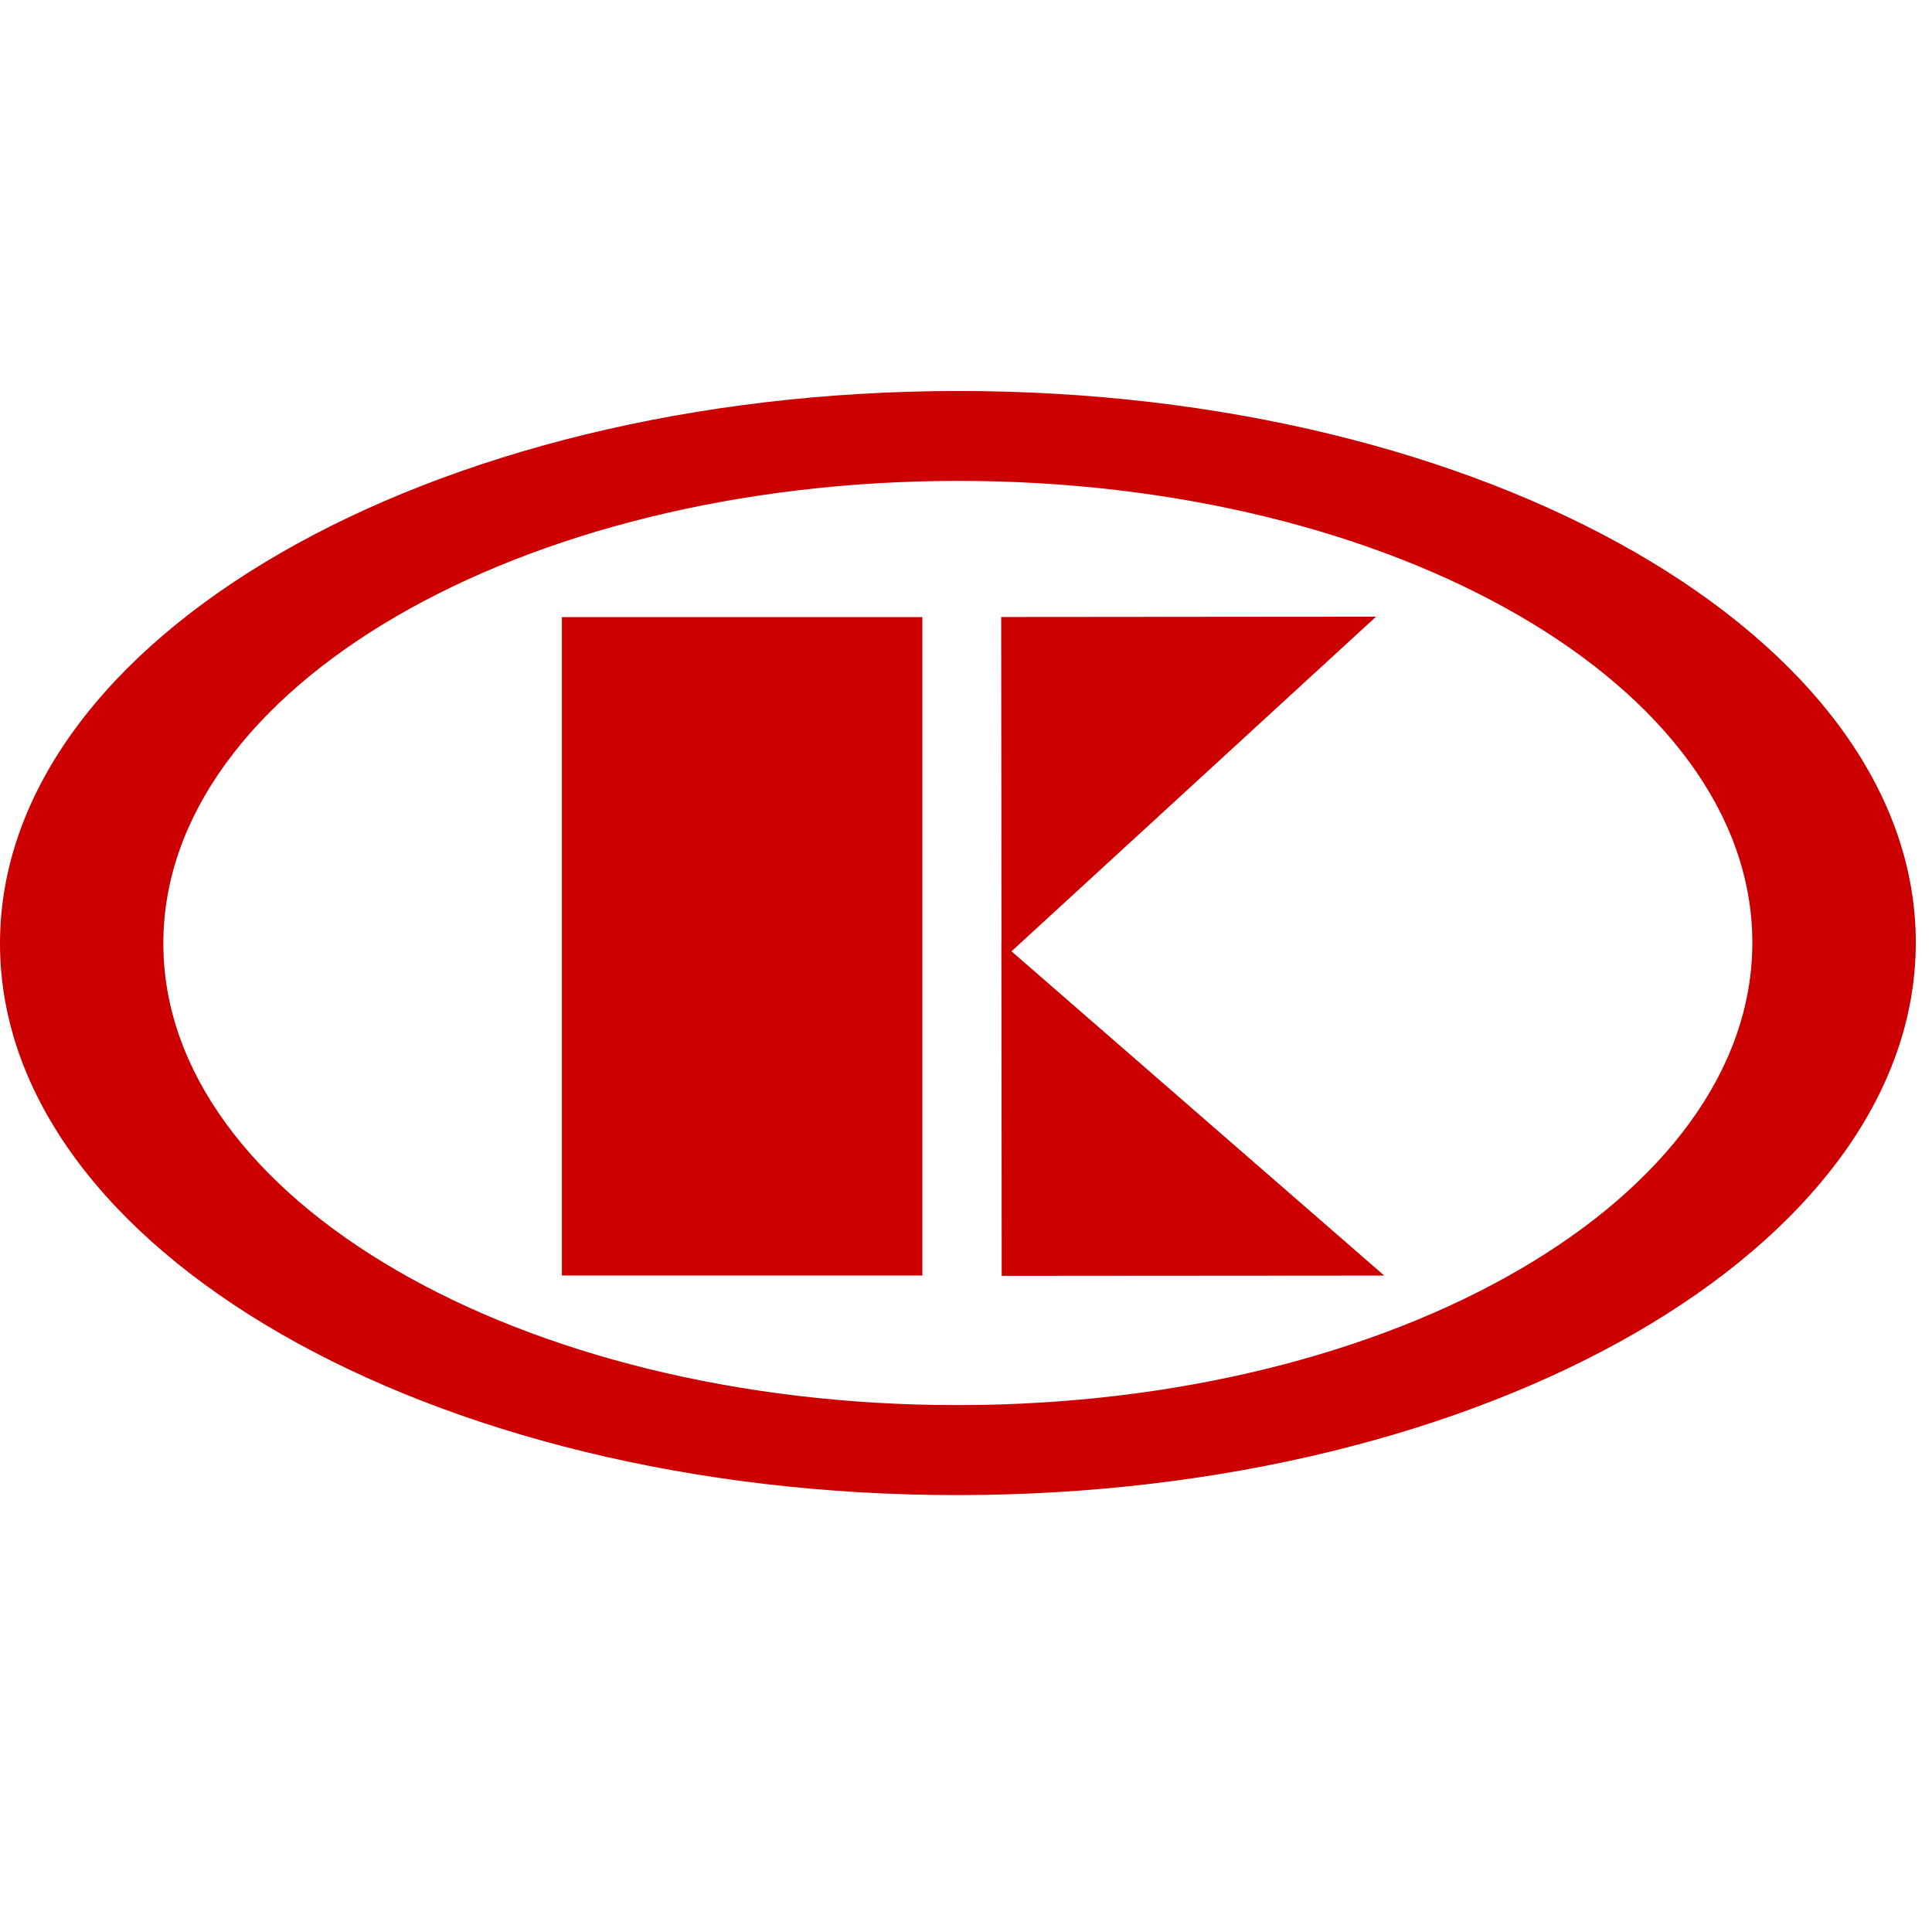
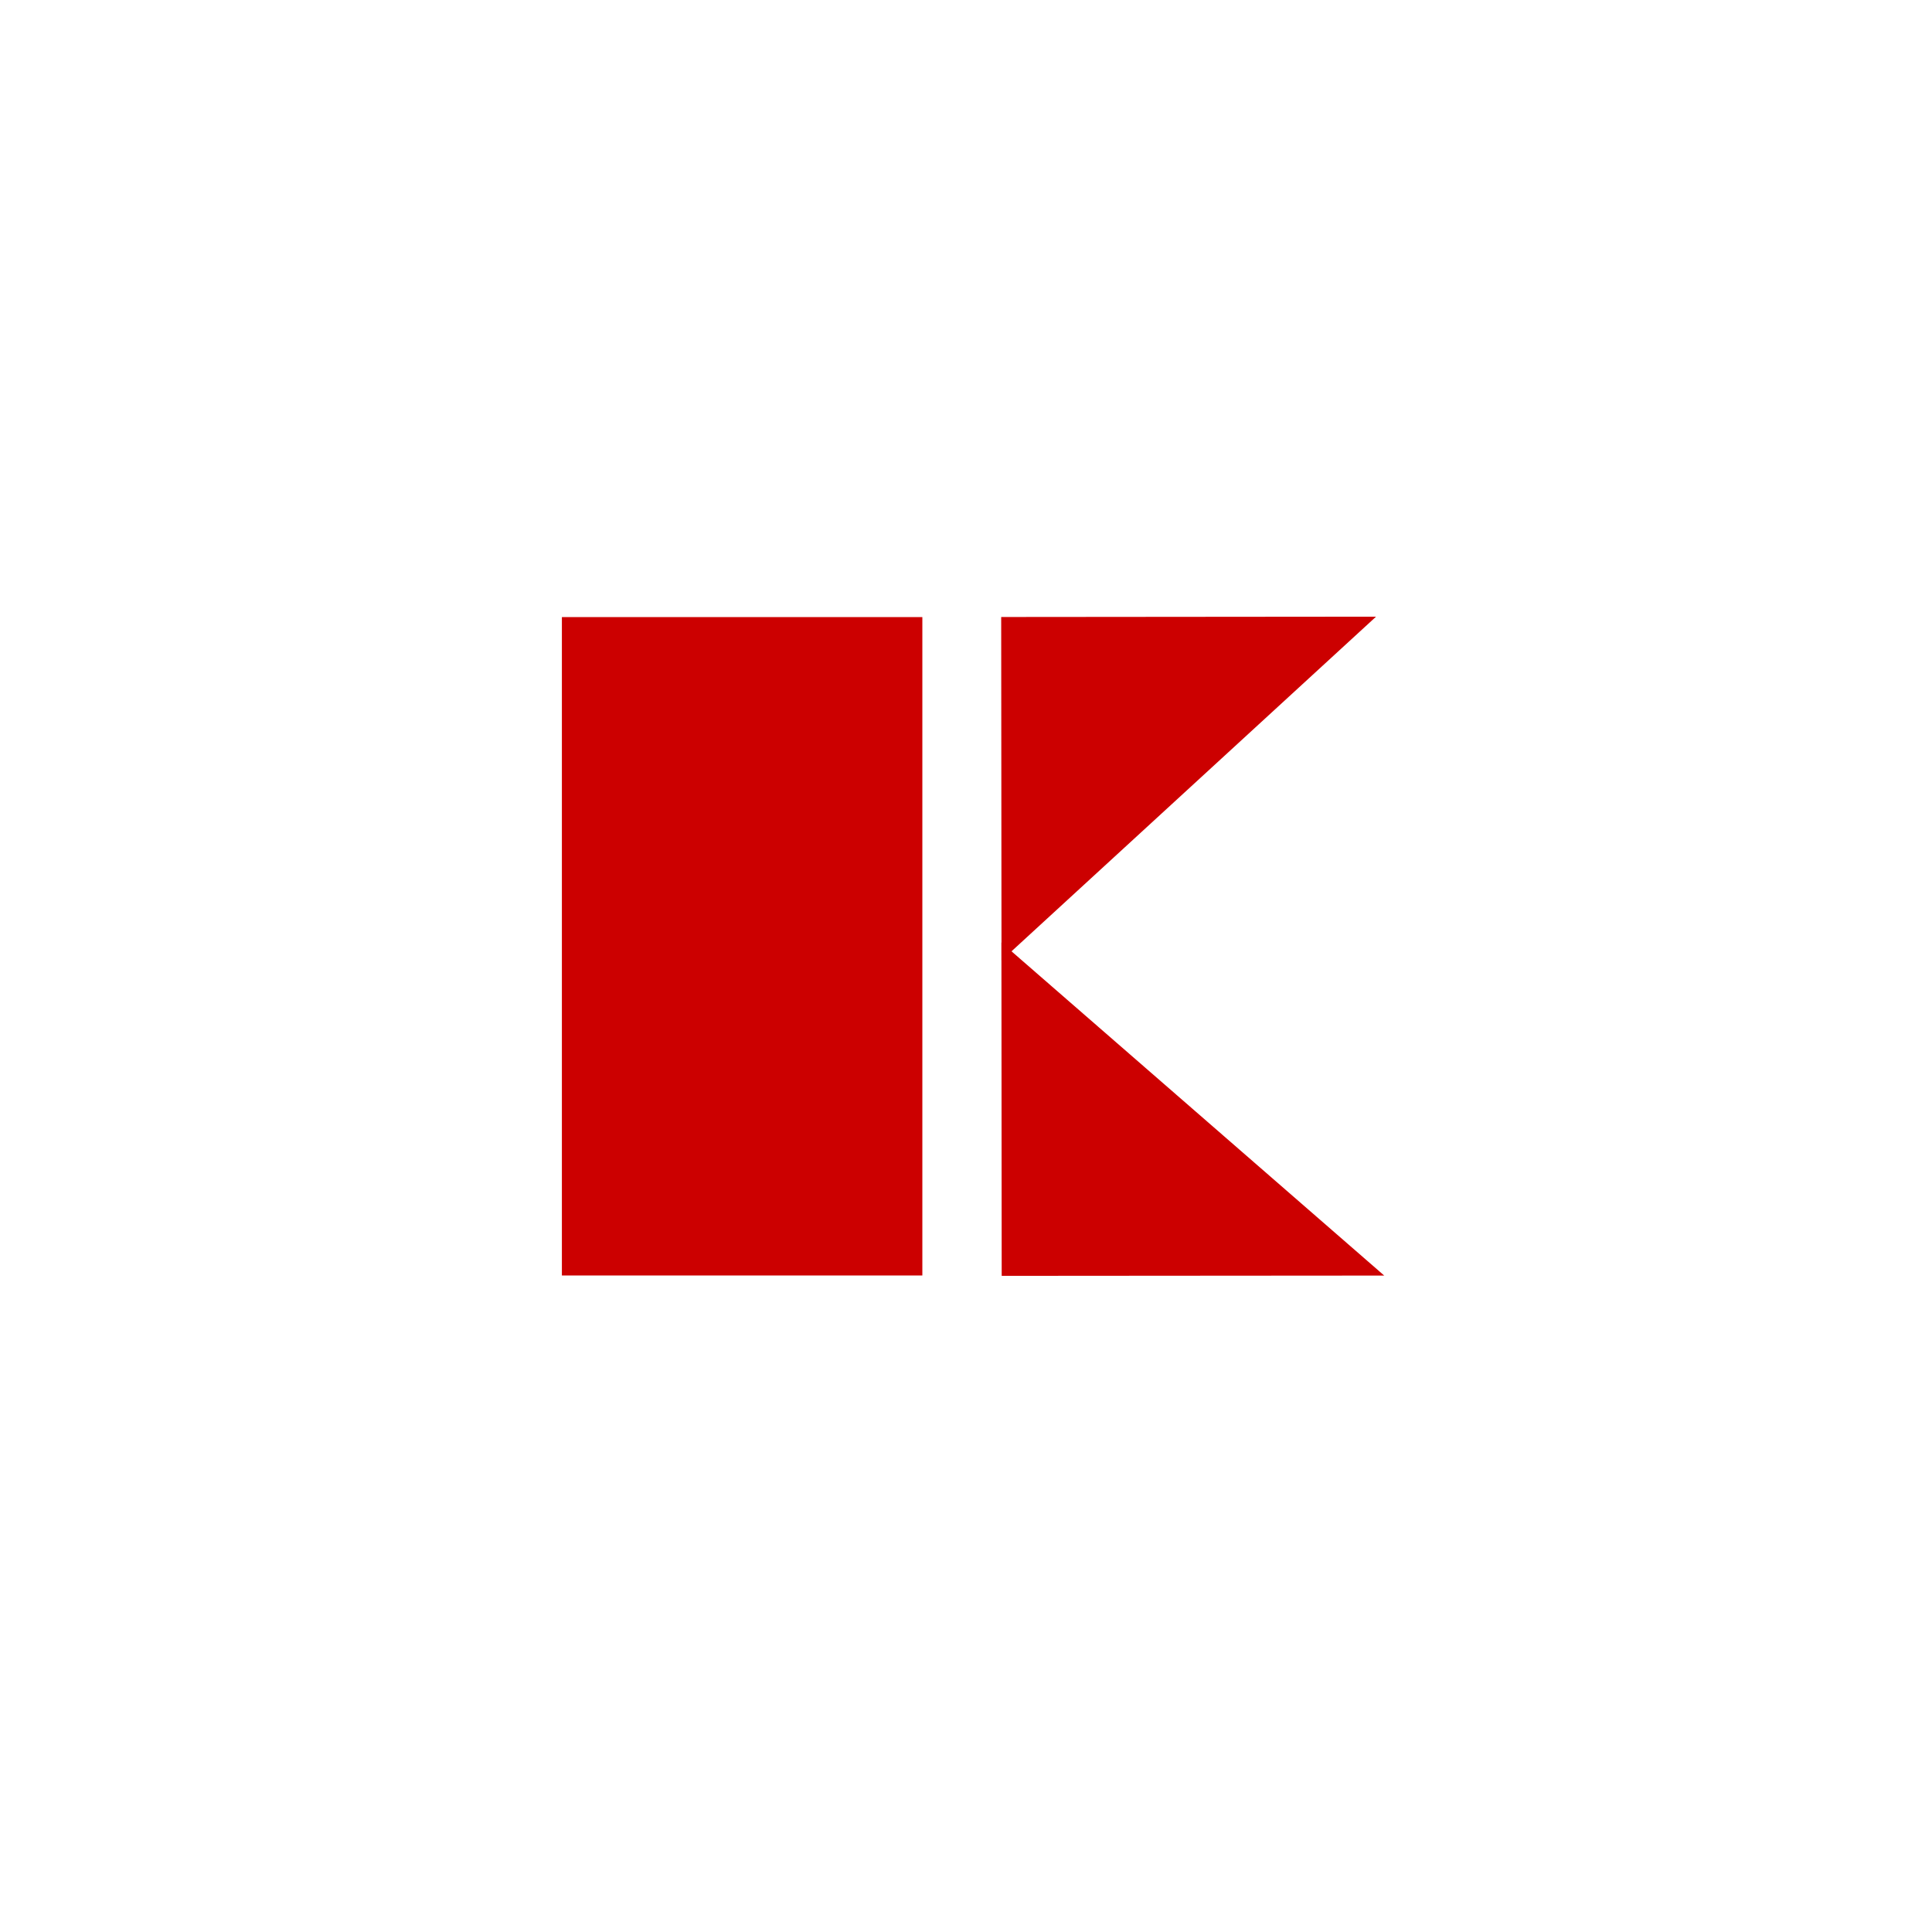
<svg xmlns="http://www.w3.org/2000/svg" width="42" height="42" viewBox="0 0 42 25" fill="none">
-   <path fill-rule="evenodd" clip-rule="evenodd" d="M20.814 -5.05089e-05C9.313 0.009 -0.005 5.389 2.23543e-06 12.017C0.005 18.644 9.334 24.01 20.834 24.002C32.334 23.993 41.653 18.613 41.648 11.984C41.643 5.356 32.315 -0.009 20.814 -5.05089e-05ZM20.832 22.046C11.293 22.053 3.556 17.562 3.551 12.014C3.546 6.465 11.275 1.961 20.814 1.954C30.354 1.947 38.09 6.438 38.094 11.986C38.099 17.535 30.369 22.039 20.83 22.046H20.832Z" fill="#CC0000" />
  <path d="M20.051 4.915H12.215V19.228H20.051V4.915Z" fill="#CC0000" />
  <path fill-rule="evenodd" clip-rule="evenodd" d="M21.765 4.913L29.914 4.906L21.772 12.38L21.765 4.913V4.913Z" fill="#CC0000" />
  <path fill-rule="evenodd" clip-rule="evenodd" d="M21.776 19.236L30.092 19.23L21.77 11.99L21.776 19.236V19.236Z" fill="#CC0000" />
</svg>